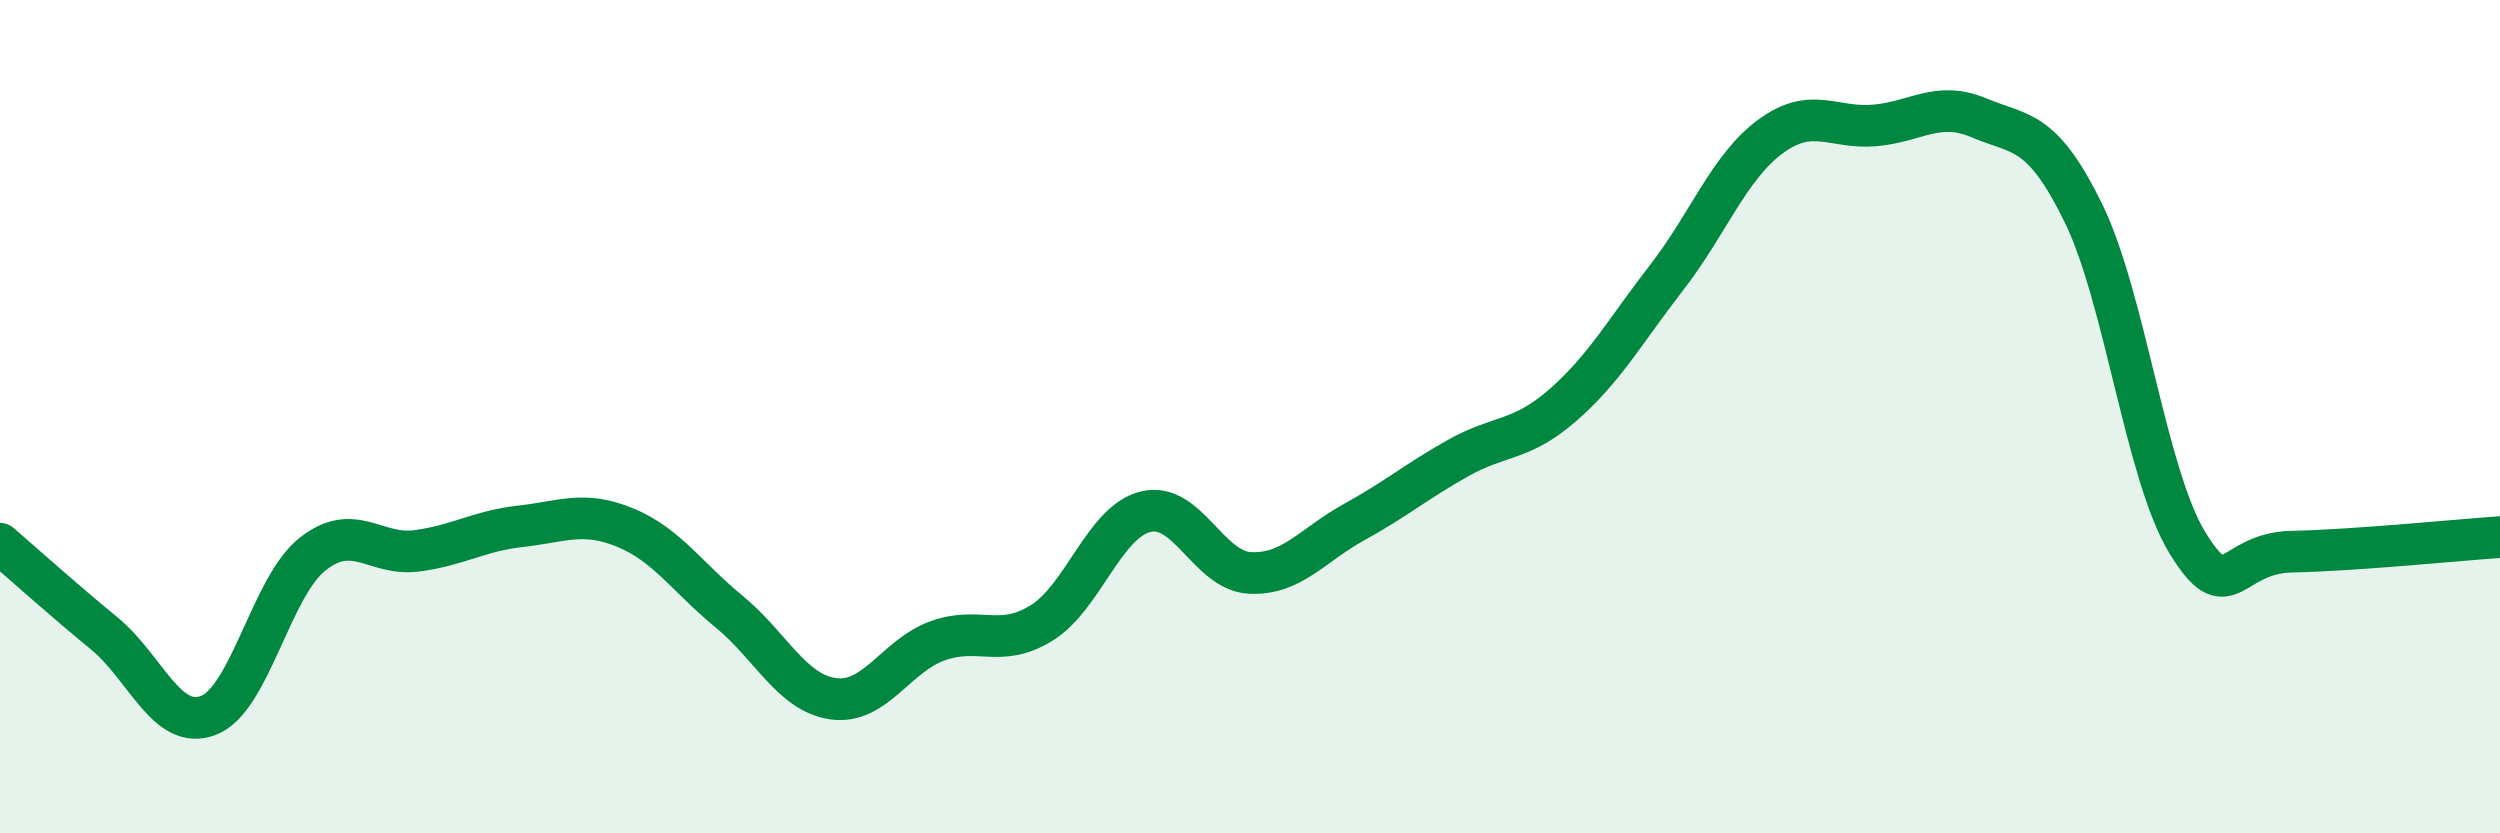
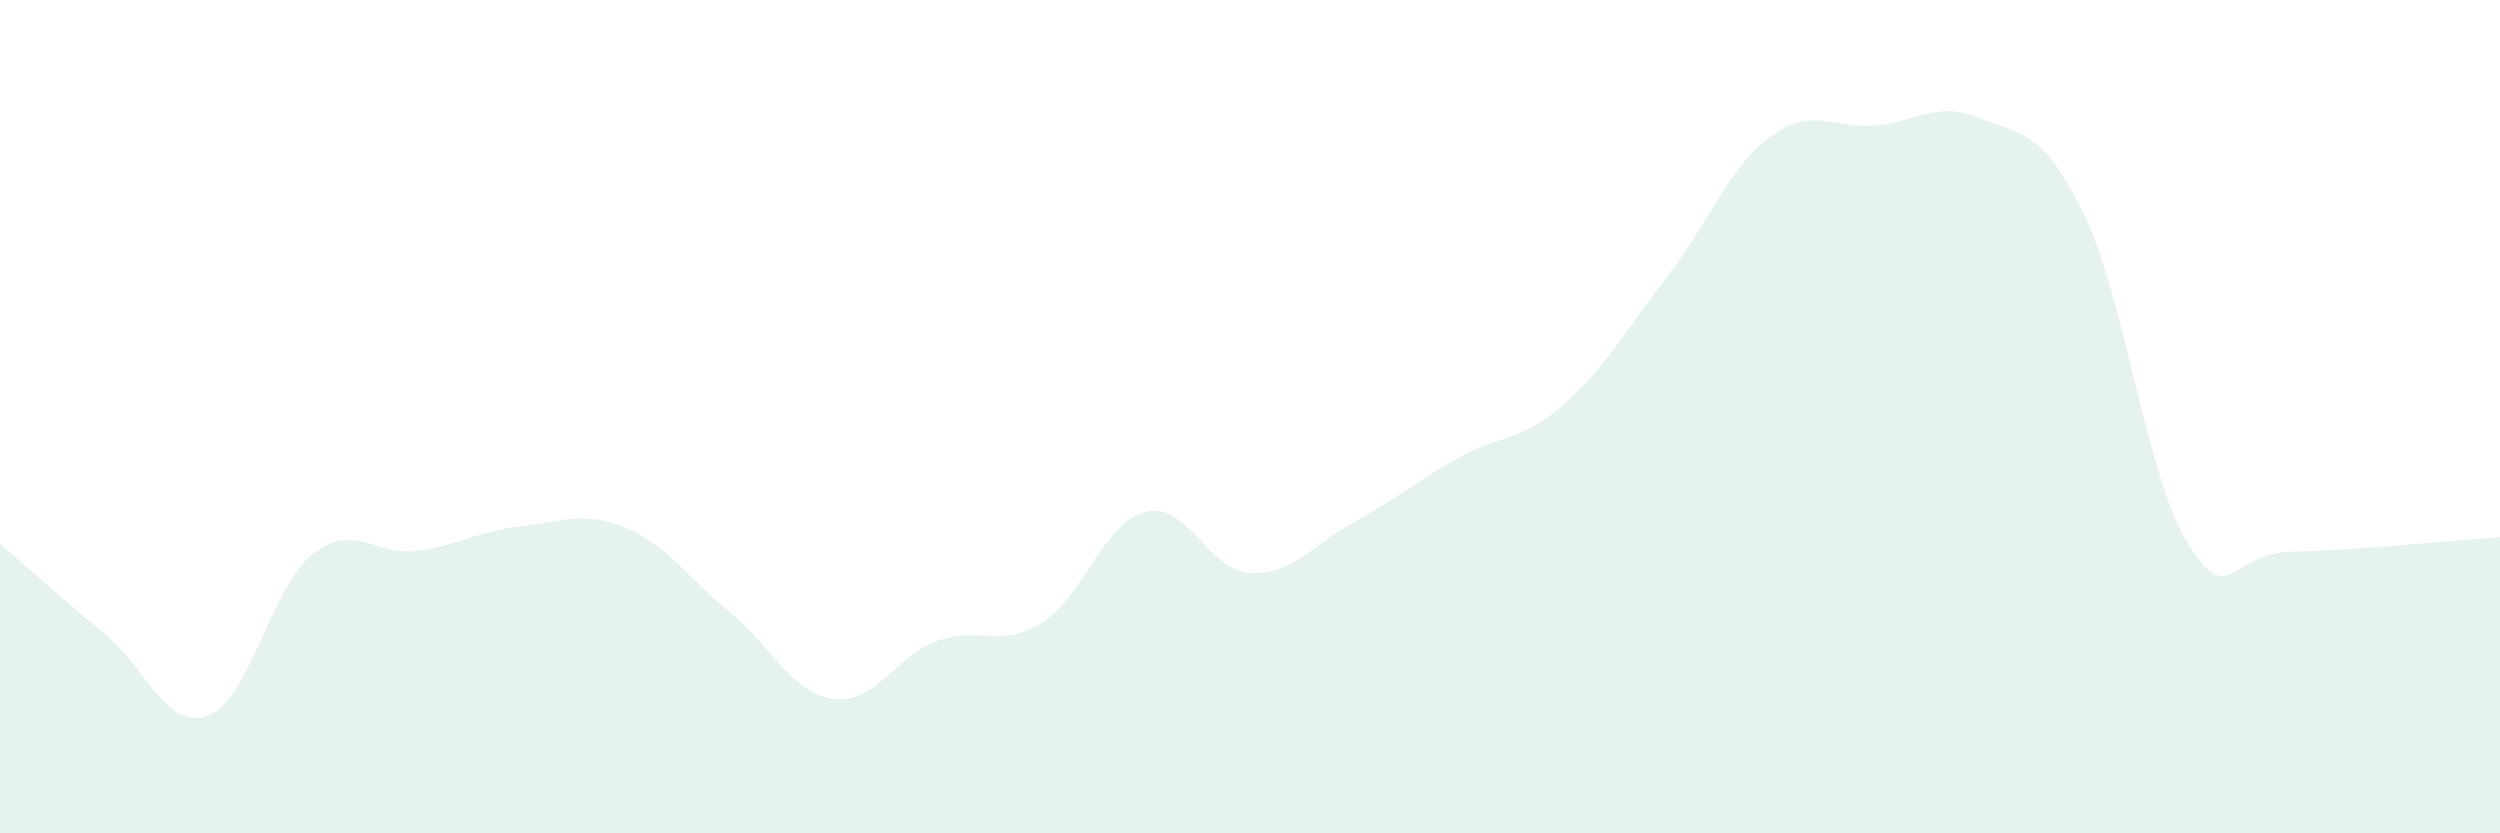
<svg xmlns="http://www.w3.org/2000/svg" width="60" height="20" viewBox="0 0 60 20">
  <path d="M 0,13.05 C 0.5,13.48 1.5,14.38 2.5,15.2 C 3.5,16.02 4,17.55 5,17.17 C 6,16.79 6.5,14.09 7.5,13.3 C 8.5,12.51 9,13.35 10,13.22 C 11,13.09 11.5,12.74 12.5,12.63 C 13.5,12.52 14,12.25 15,12.66 C 16,13.07 16.5,13.86 17.5,14.68 C 18.5,15.5 19,16.63 20,16.77 C 21,16.91 21.5,15.74 22.5,15.38 C 23.5,15.02 24,15.57 25,14.95 C 26,14.33 26.5,12.52 27.5,12.28 C 28.5,12.04 29,13.7 30,13.75 C 31,13.8 31.5,13.08 32.5,12.53 C 33.5,11.98 34,11.55 35,10.99 C 36,10.43 36.5,10.6 37.5,9.73 C 38.5,8.86 39,7.95 40,6.66 C 41,5.37 41.5,4 42.5,3.27 C 43.5,2.54 44,3.1 45,3.01 C 46,2.92 46.5,2.41 47.5,2.83 C 48.5,3.25 49,3.07 50,5.11 C 51,7.15 51.5,11.4 52.5,13.03 C 53.5,14.66 53.5,13.27 55,13.24 C 56.5,13.21 59,12.96 60,12.89L60 20L0 20Z" fill="#008740" opacity="0.1" stroke-linecap="round" stroke-linejoin="round" />
-   <path d="M 0,13.05 C 0.5,13.48 1.5,14.38 2.5,15.2 C 3.5,16.02 4,17.55 5,17.17 C 6,16.79 6.5,14.09 7.5,13.3 C 8.5,12.51 9,13.35 10,13.22 C 11,13.09 11.5,12.74 12.5,12.63 C 13.5,12.52 14,12.25 15,12.66 C 16,13.07 16.5,13.86 17.5,14.68 C 18.5,15.5 19,16.63 20,16.77 C 21,16.91 21.5,15.74 22.5,15.38 C 23.5,15.02 24,15.57 25,14.95 C 26,14.33 26.5,12.52 27.5,12.28 C 28.5,12.04 29,13.7 30,13.75 C 31,13.8 31.5,13.08 32.5,12.53 C 33.5,11.98 34,11.55 35,10.99 C 36,10.43 36.5,10.6 37.5,9.73 C 38.5,8.86 39,7.95 40,6.66 C 41,5.37 41.5,4 42.5,3.27 C 43.5,2.54 44,3.1 45,3.01 C 46,2.92 46.5,2.41 47.5,2.83 C 48.5,3.25 49,3.07 50,5.11 C 51,7.15 51.5,11.4 52.5,13.03 C 53.5,14.66 53.5,13.27 55,13.24 C 56.5,13.21 59,12.96 60,12.89" stroke="#008740" stroke-width="1" fill="none" stroke-linecap="round" stroke-linejoin="round" />
</svg>